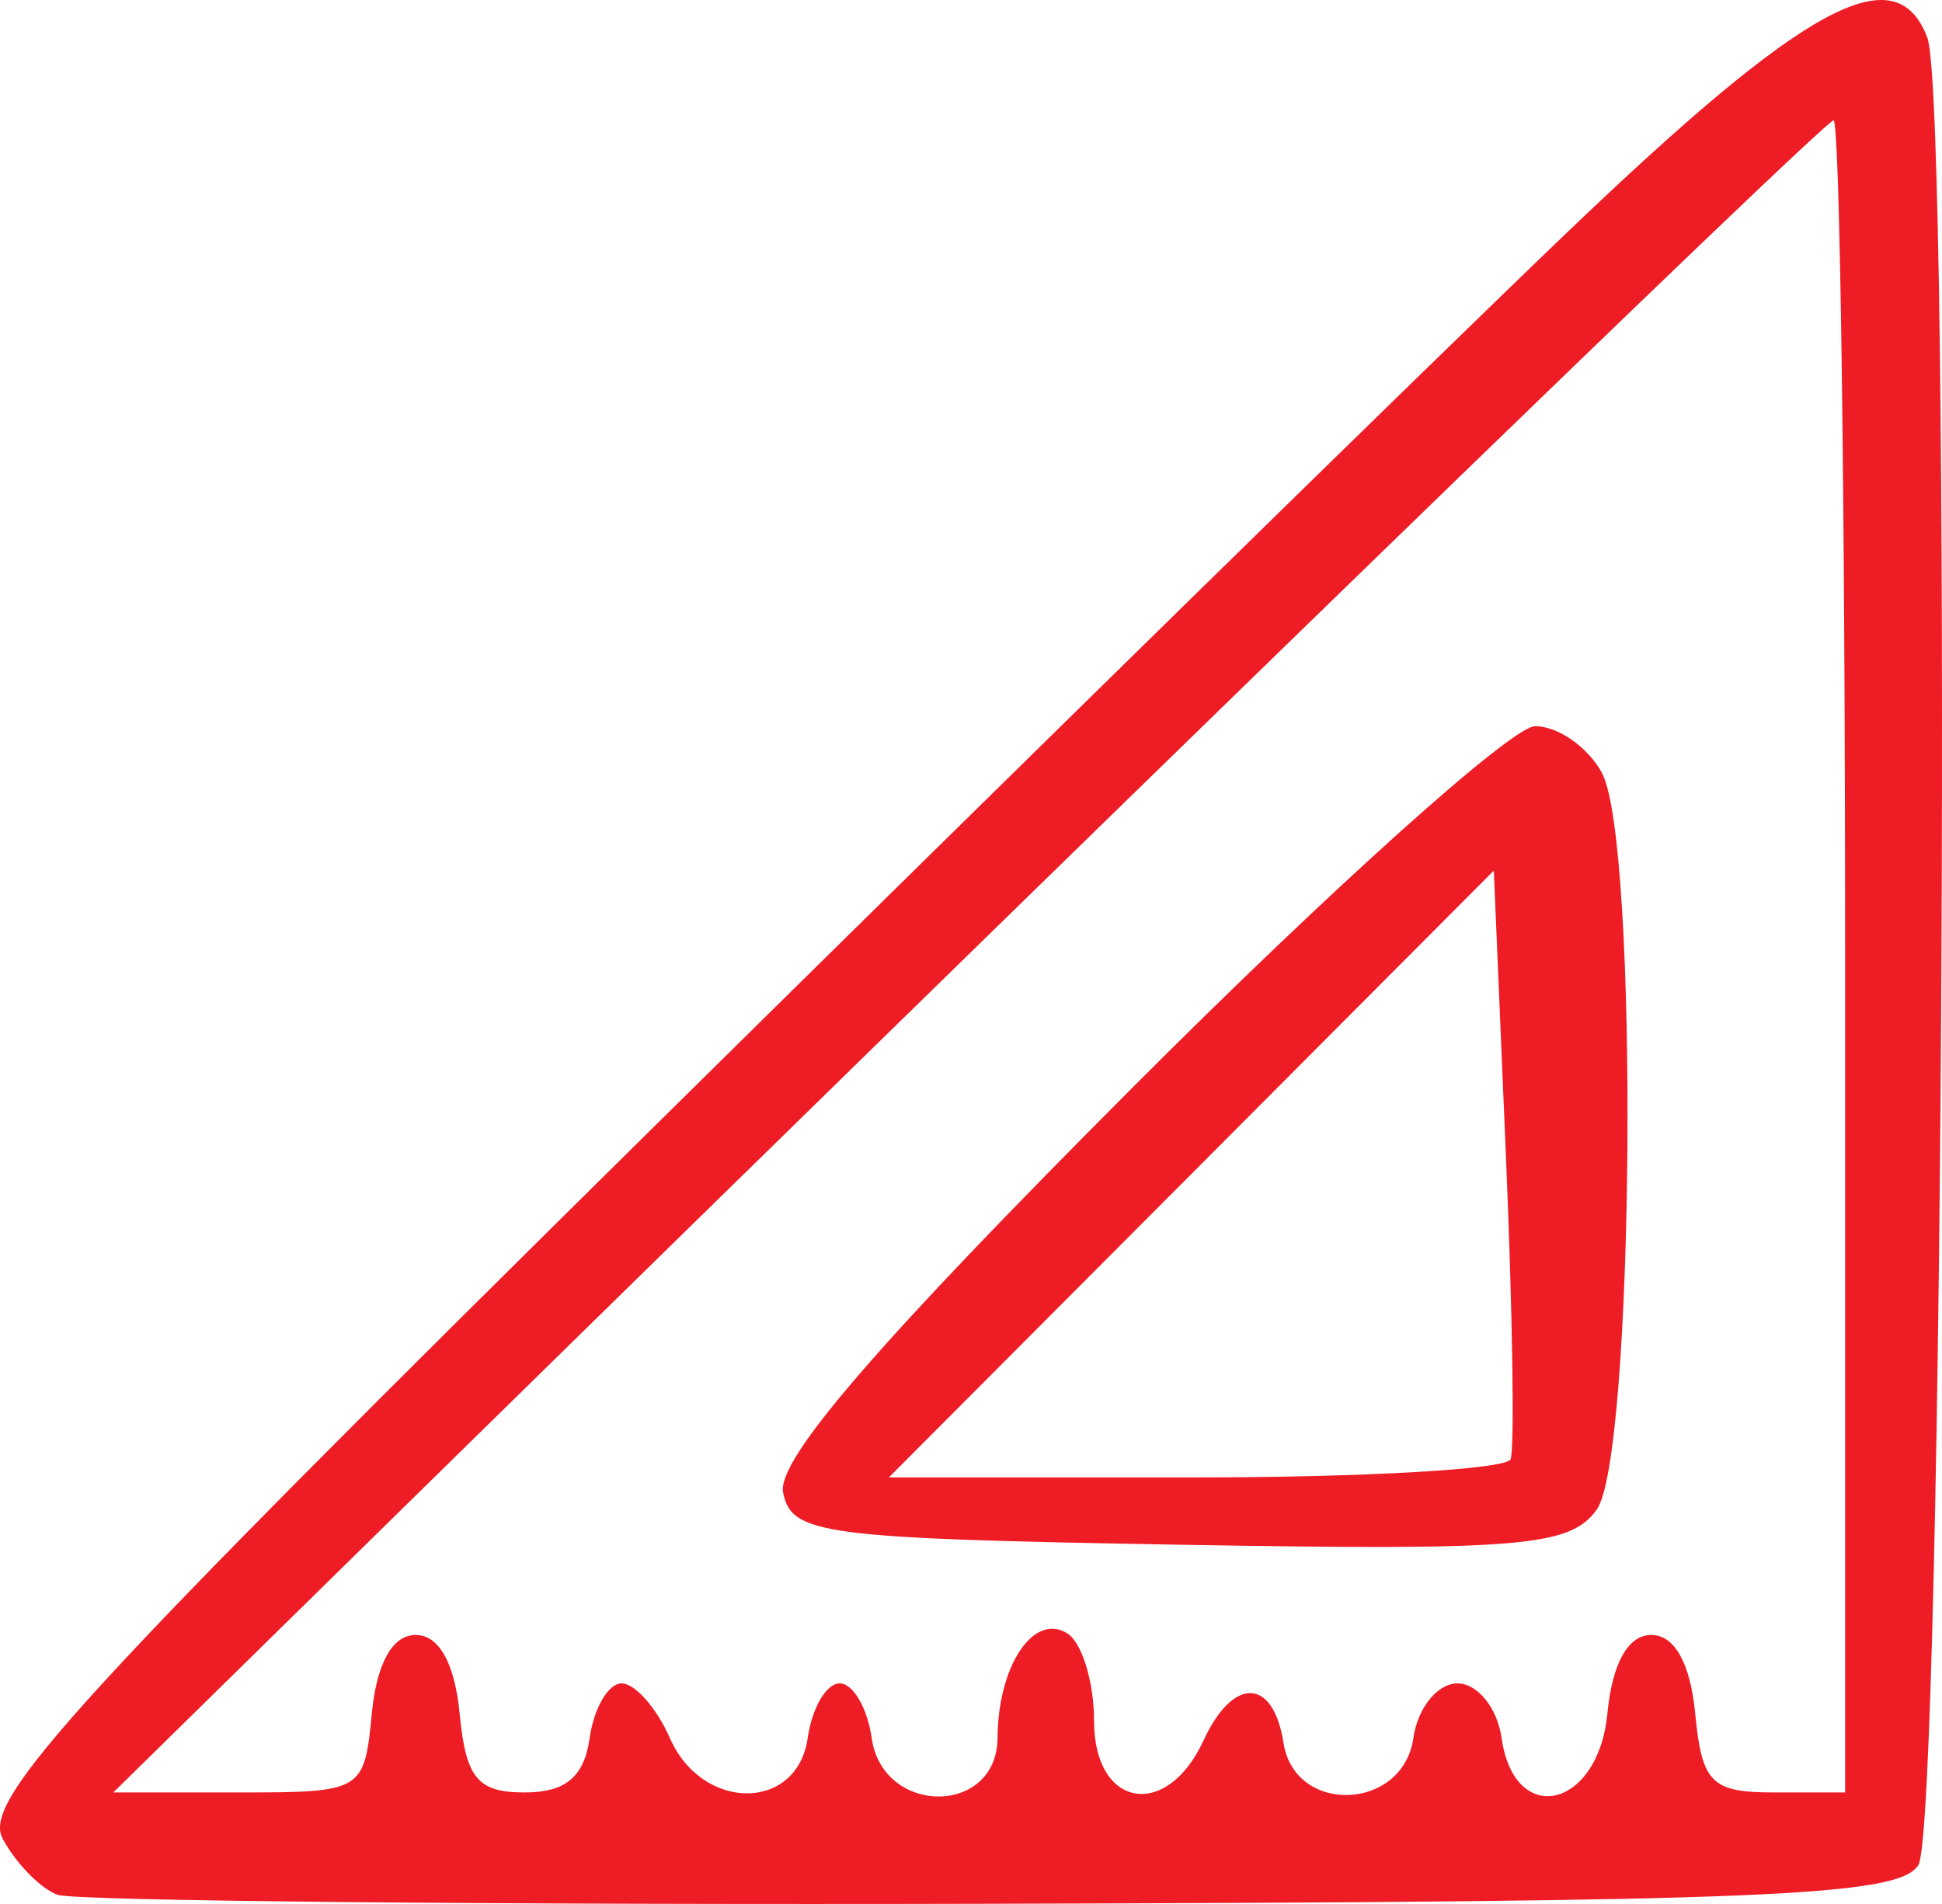
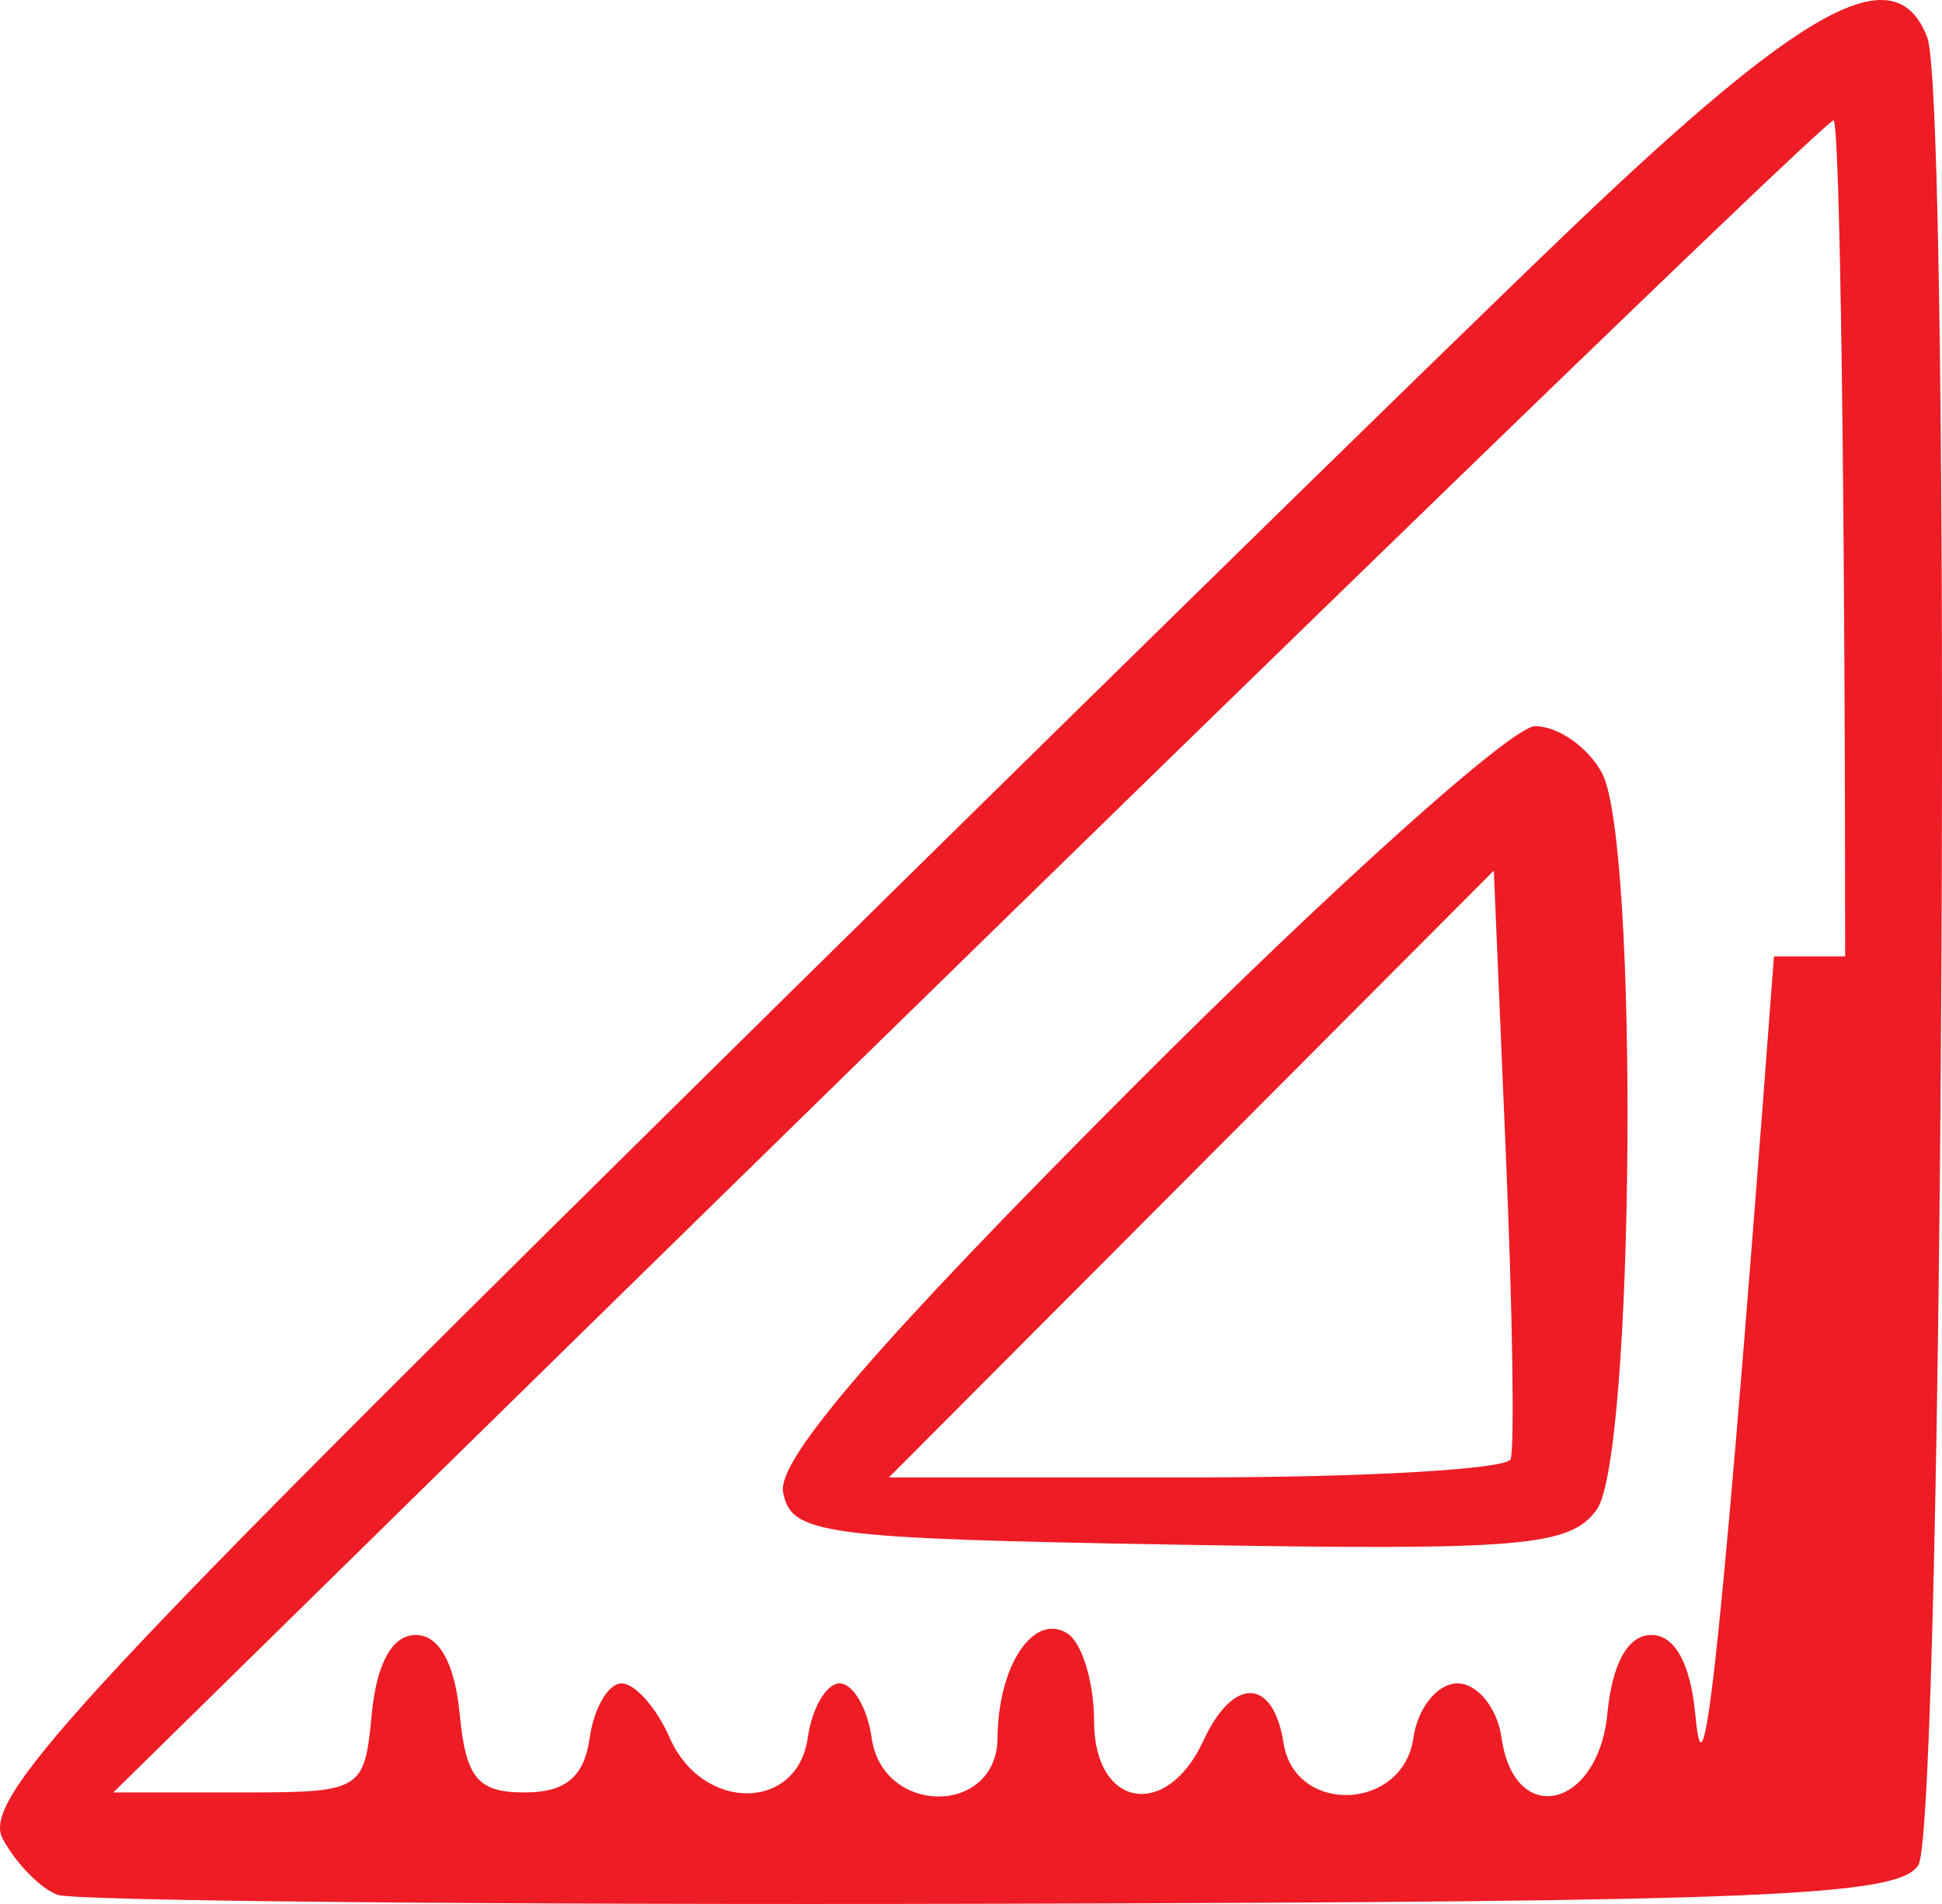
<svg xmlns="http://www.w3.org/2000/svg" width="51" height="50" viewBox="0 0 51 50" fill="none">
-   <path fill-rule="evenodd" clip-rule="evenodd" d="M41.139 6.119C37.64 9.469 26.825 20.061 17.106 29.656C1.915 44.654 -0.475 47.267 0.069 48.284C0.417 48.934 1.068 49.599 1.515 49.76C1.962 49.921 13.004 50.027 26.052 49.994C46.402 49.943 49.861 49.799 50.378 48.98C51.036 47.938 51.26 2.667 50.614 0.986C49.783 -1.181 47.433 0.092 41.139 6.119ZM48.456 25.116V47.071H46.587C44.944 47.071 44.695 46.822 44.519 45.003C44.392 43.677 43.977 42.935 43.366 42.935C42.754 42.935 42.34 43.677 42.212 45.003C41.971 47.499 39.769 48.004 39.434 45.639C39.322 44.852 38.801 44.207 38.276 44.207C37.751 44.207 37.23 44.852 37.118 45.639C36.846 47.56 34.005 47.671 33.708 45.773C33.438 44.051 32.384 44.021 31.604 45.711C30.634 47.811 28.732 47.472 28.732 45.2C28.732 44.17 28.414 43.131 28.025 42.891C27.142 42.345 26.21 43.746 26.197 45.639C26.183 47.69 23.182 47.69 22.891 45.639C22.779 44.852 22.401 44.207 22.052 44.207C21.702 44.207 21.324 44.852 21.212 45.639C20.936 47.58 18.441 47.58 17.59 45.639C17.244 44.852 16.675 44.207 16.325 44.207C15.976 44.207 15.598 44.852 15.486 45.639C15.341 46.664 14.854 47.071 13.777 47.071C12.542 47.071 12.234 46.697 12.071 45.003C11.944 43.677 11.529 42.935 10.917 42.935C10.306 42.935 9.891 43.677 9.764 45.003C9.567 47.044 9.521 47.071 6.27 47.071H2.976L7.106 43.015C28.573 21.93 47.904 3.161 48.152 3.161C48.319 3.161 48.456 13.041 48.456 25.116ZM29.774 28.528C23.071 35.244 20.401 38.335 20.565 39.188C20.777 40.297 21.578 40.403 30.963 40.565C39.966 40.721 41.223 40.616 41.93 39.648C42.925 38.287 43.043 22.118 42.071 20.301C41.708 19.624 40.917 19.07 40.313 19.07C39.709 19.07 34.966 23.327 29.774 28.528ZM39.67 38.321C39.562 38.583 35.844 38.798 31.408 38.798H23.343L31.287 30.831L39.23 22.863L39.548 30.353C39.723 34.473 39.778 38.059 39.67 38.321Z" fill="#EE1C25" />
+   <path fill-rule="evenodd" clip-rule="evenodd" d="M41.139 6.119C37.64 9.469 26.825 20.061 17.106 29.656C1.915 44.654 -0.475 47.267 0.069 48.284C0.417 48.934 1.068 49.599 1.515 49.76C1.962 49.921 13.004 50.027 26.052 49.994C46.402 49.943 49.861 49.799 50.378 48.98C51.036 47.938 51.26 2.667 50.614 0.986C49.783 -1.181 47.433 0.092 41.139 6.119ZM48.456 25.116H46.587C44.944 47.071 44.695 46.822 44.519 45.003C44.392 43.677 43.977 42.935 43.366 42.935C42.754 42.935 42.34 43.677 42.212 45.003C41.971 47.499 39.769 48.004 39.434 45.639C39.322 44.852 38.801 44.207 38.276 44.207C37.751 44.207 37.23 44.852 37.118 45.639C36.846 47.56 34.005 47.671 33.708 45.773C33.438 44.051 32.384 44.021 31.604 45.711C30.634 47.811 28.732 47.472 28.732 45.2C28.732 44.17 28.414 43.131 28.025 42.891C27.142 42.345 26.21 43.746 26.197 45.639C26.183 47.69 23.182 47.69 22.891 45.639C22.779 44.852 22.401 44.207 22.052 44.207C21.702 44.207 21.324 44.852 21.212 45.639C20.936 47.58 18.441 47.58 17.59 45.639C17.244 44.852 16.675 44.207 16.325 44.207C15.976 44.207 15.598 44.852 15.486 45.639C15.341 46.664 14.854 47.071 13.777 47.071C12.542 47.071 12.234 46.697 12.071 45.003C11.944 43.677 11.529 42.935 10.917 42.935C10.306 42.935 9.891 43.677 9.764 45.003C9.567 47.044 9.521 47.071 6.27 47.071H2.976L7.106 43.015C28.573 21.93 47.904 3.161 48.152 3.161C48.319 3.161 48.456 13.041 48.456 25.116ZM29.774 28.528C23.071 35.244 20.401 38.335 20.565 39.188C20.777 40.297 21.578 40.403 30.963 40.565C39.966 40.721 41.223 40.616 41.93 39.648C42.925 38.287 43.043 22.118 42.071 20.301C41.708 19.624 40.917 19.07 40.313 19.07C39.709 19.07 34.966 23.327 29.774 28.528ZM39.67 38.321C39.562 38.583 35.844 38.798 31.408 38.798H23.343L31.287 30.831L39.23 22.863L39.548 30.353C39.723 34.473 39.778 38.059 39.67 38.321Z" fill="#EE1C25" />
</svg>